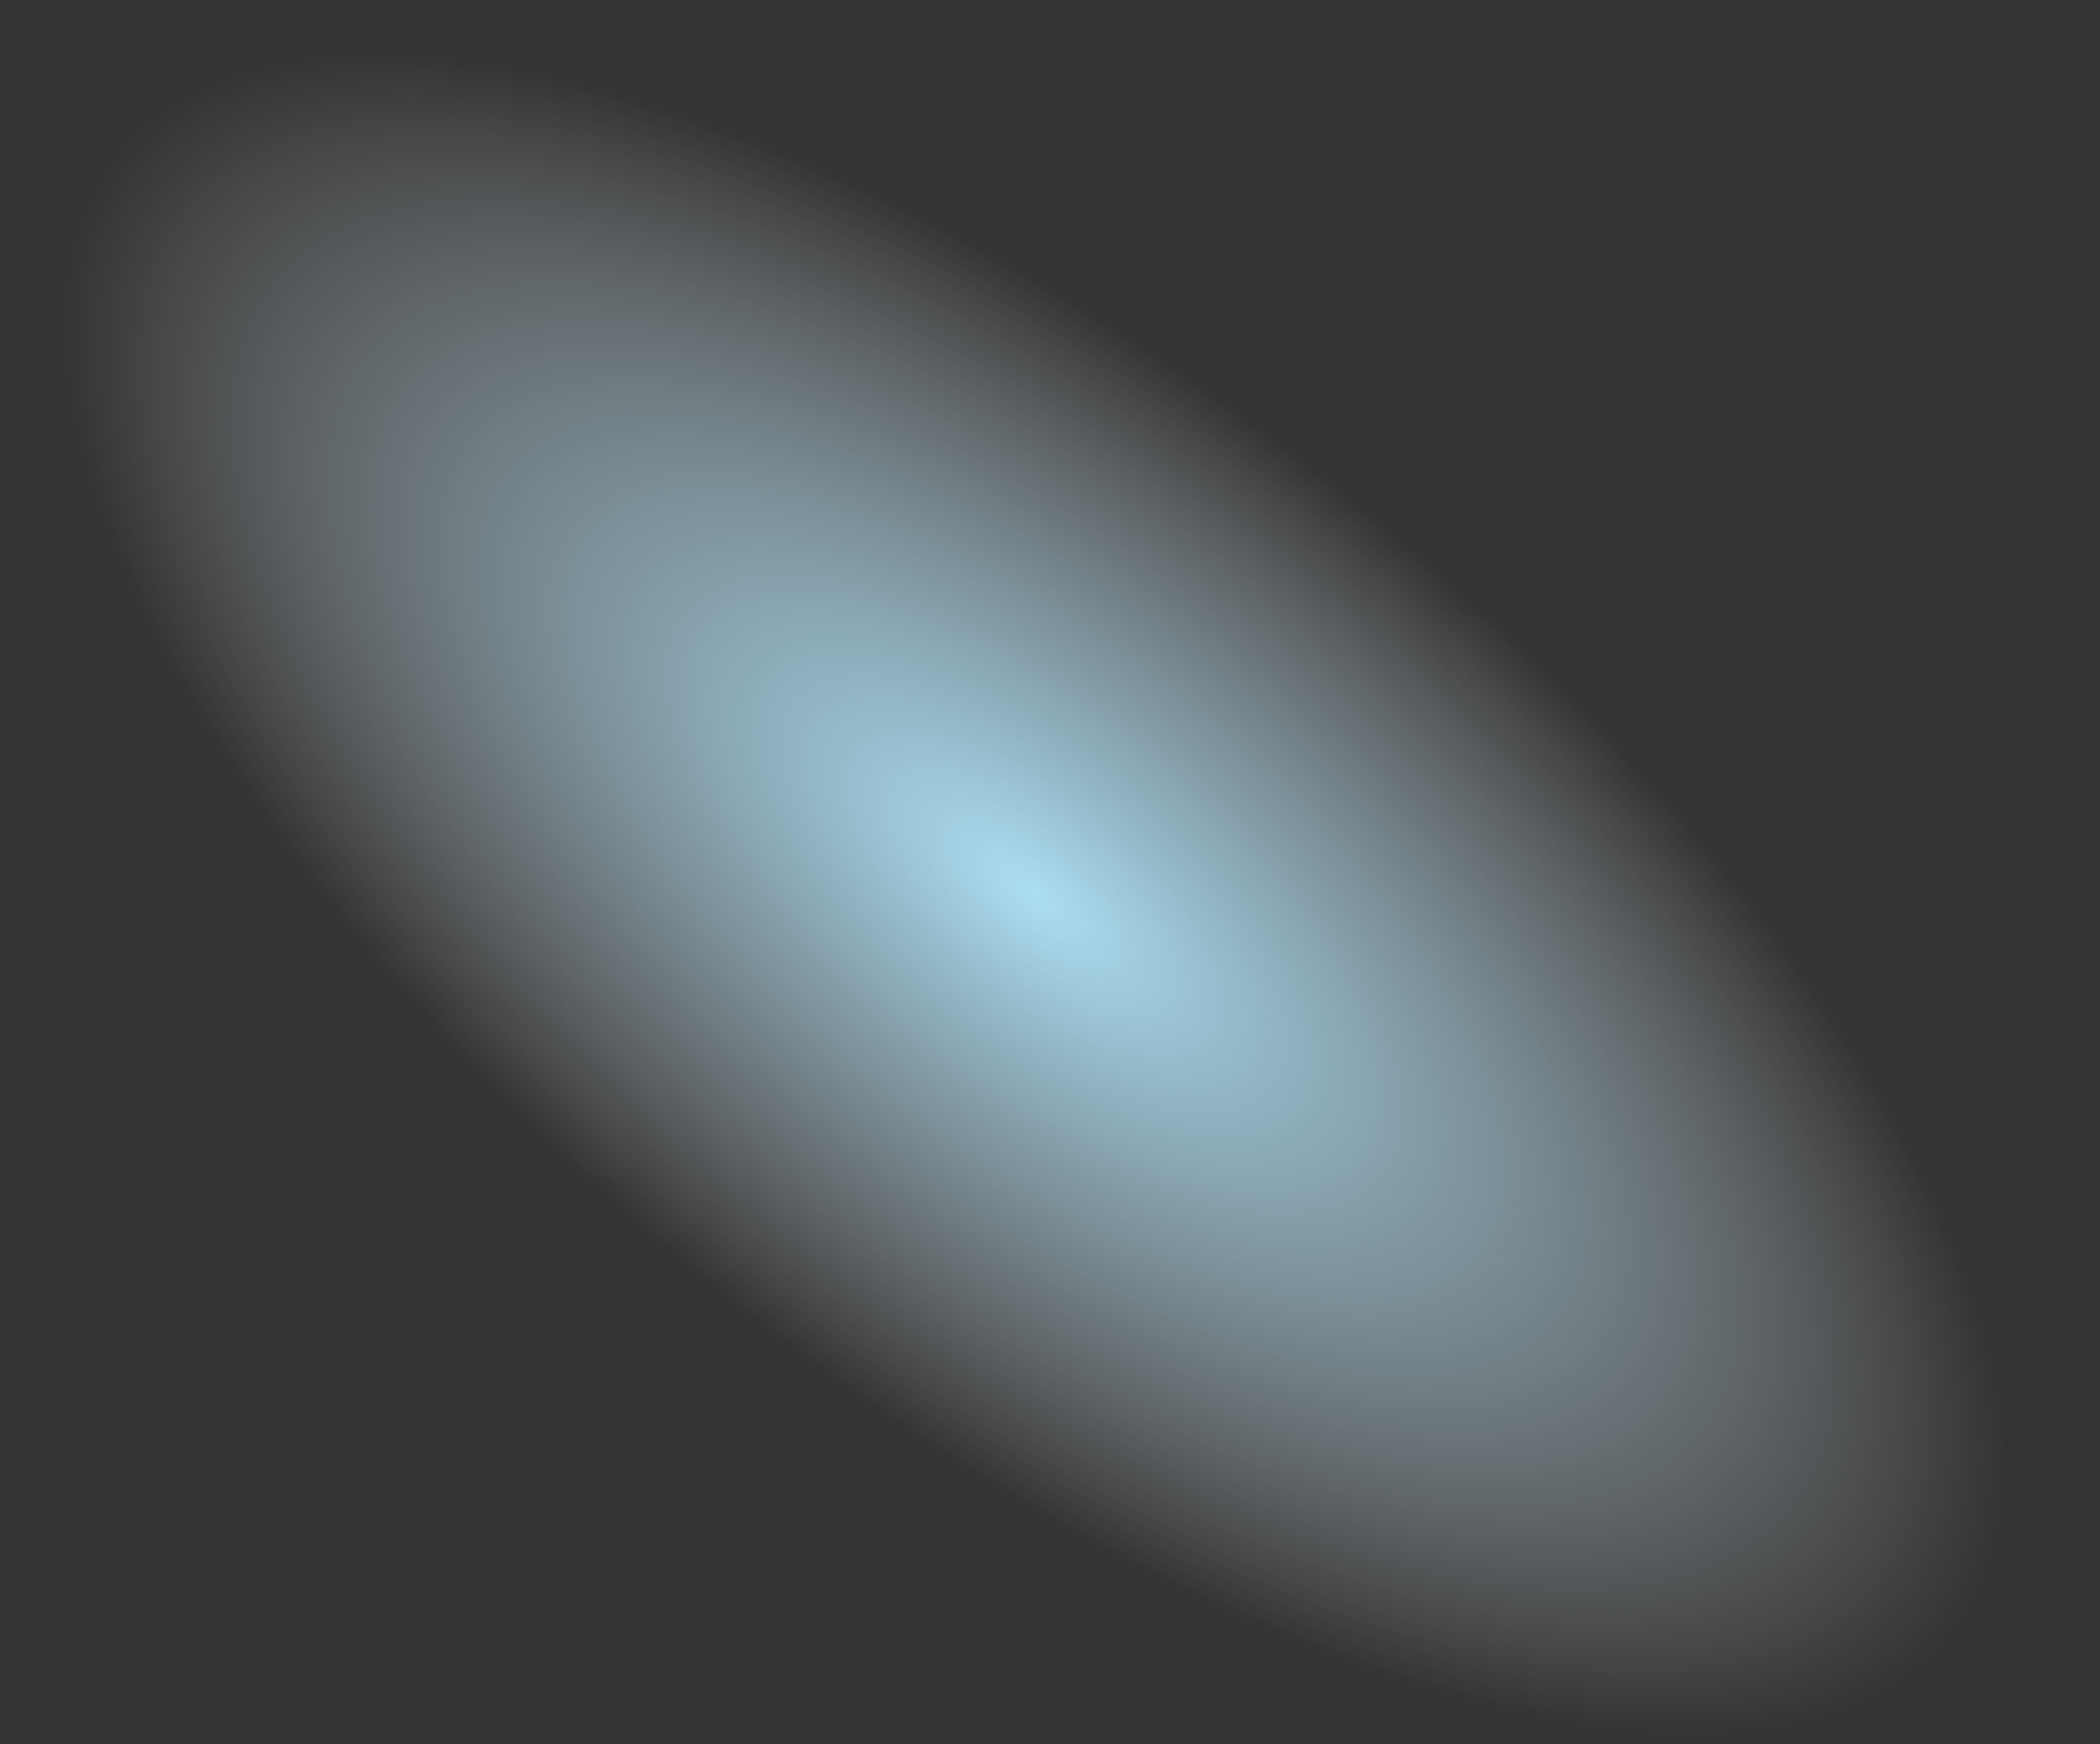
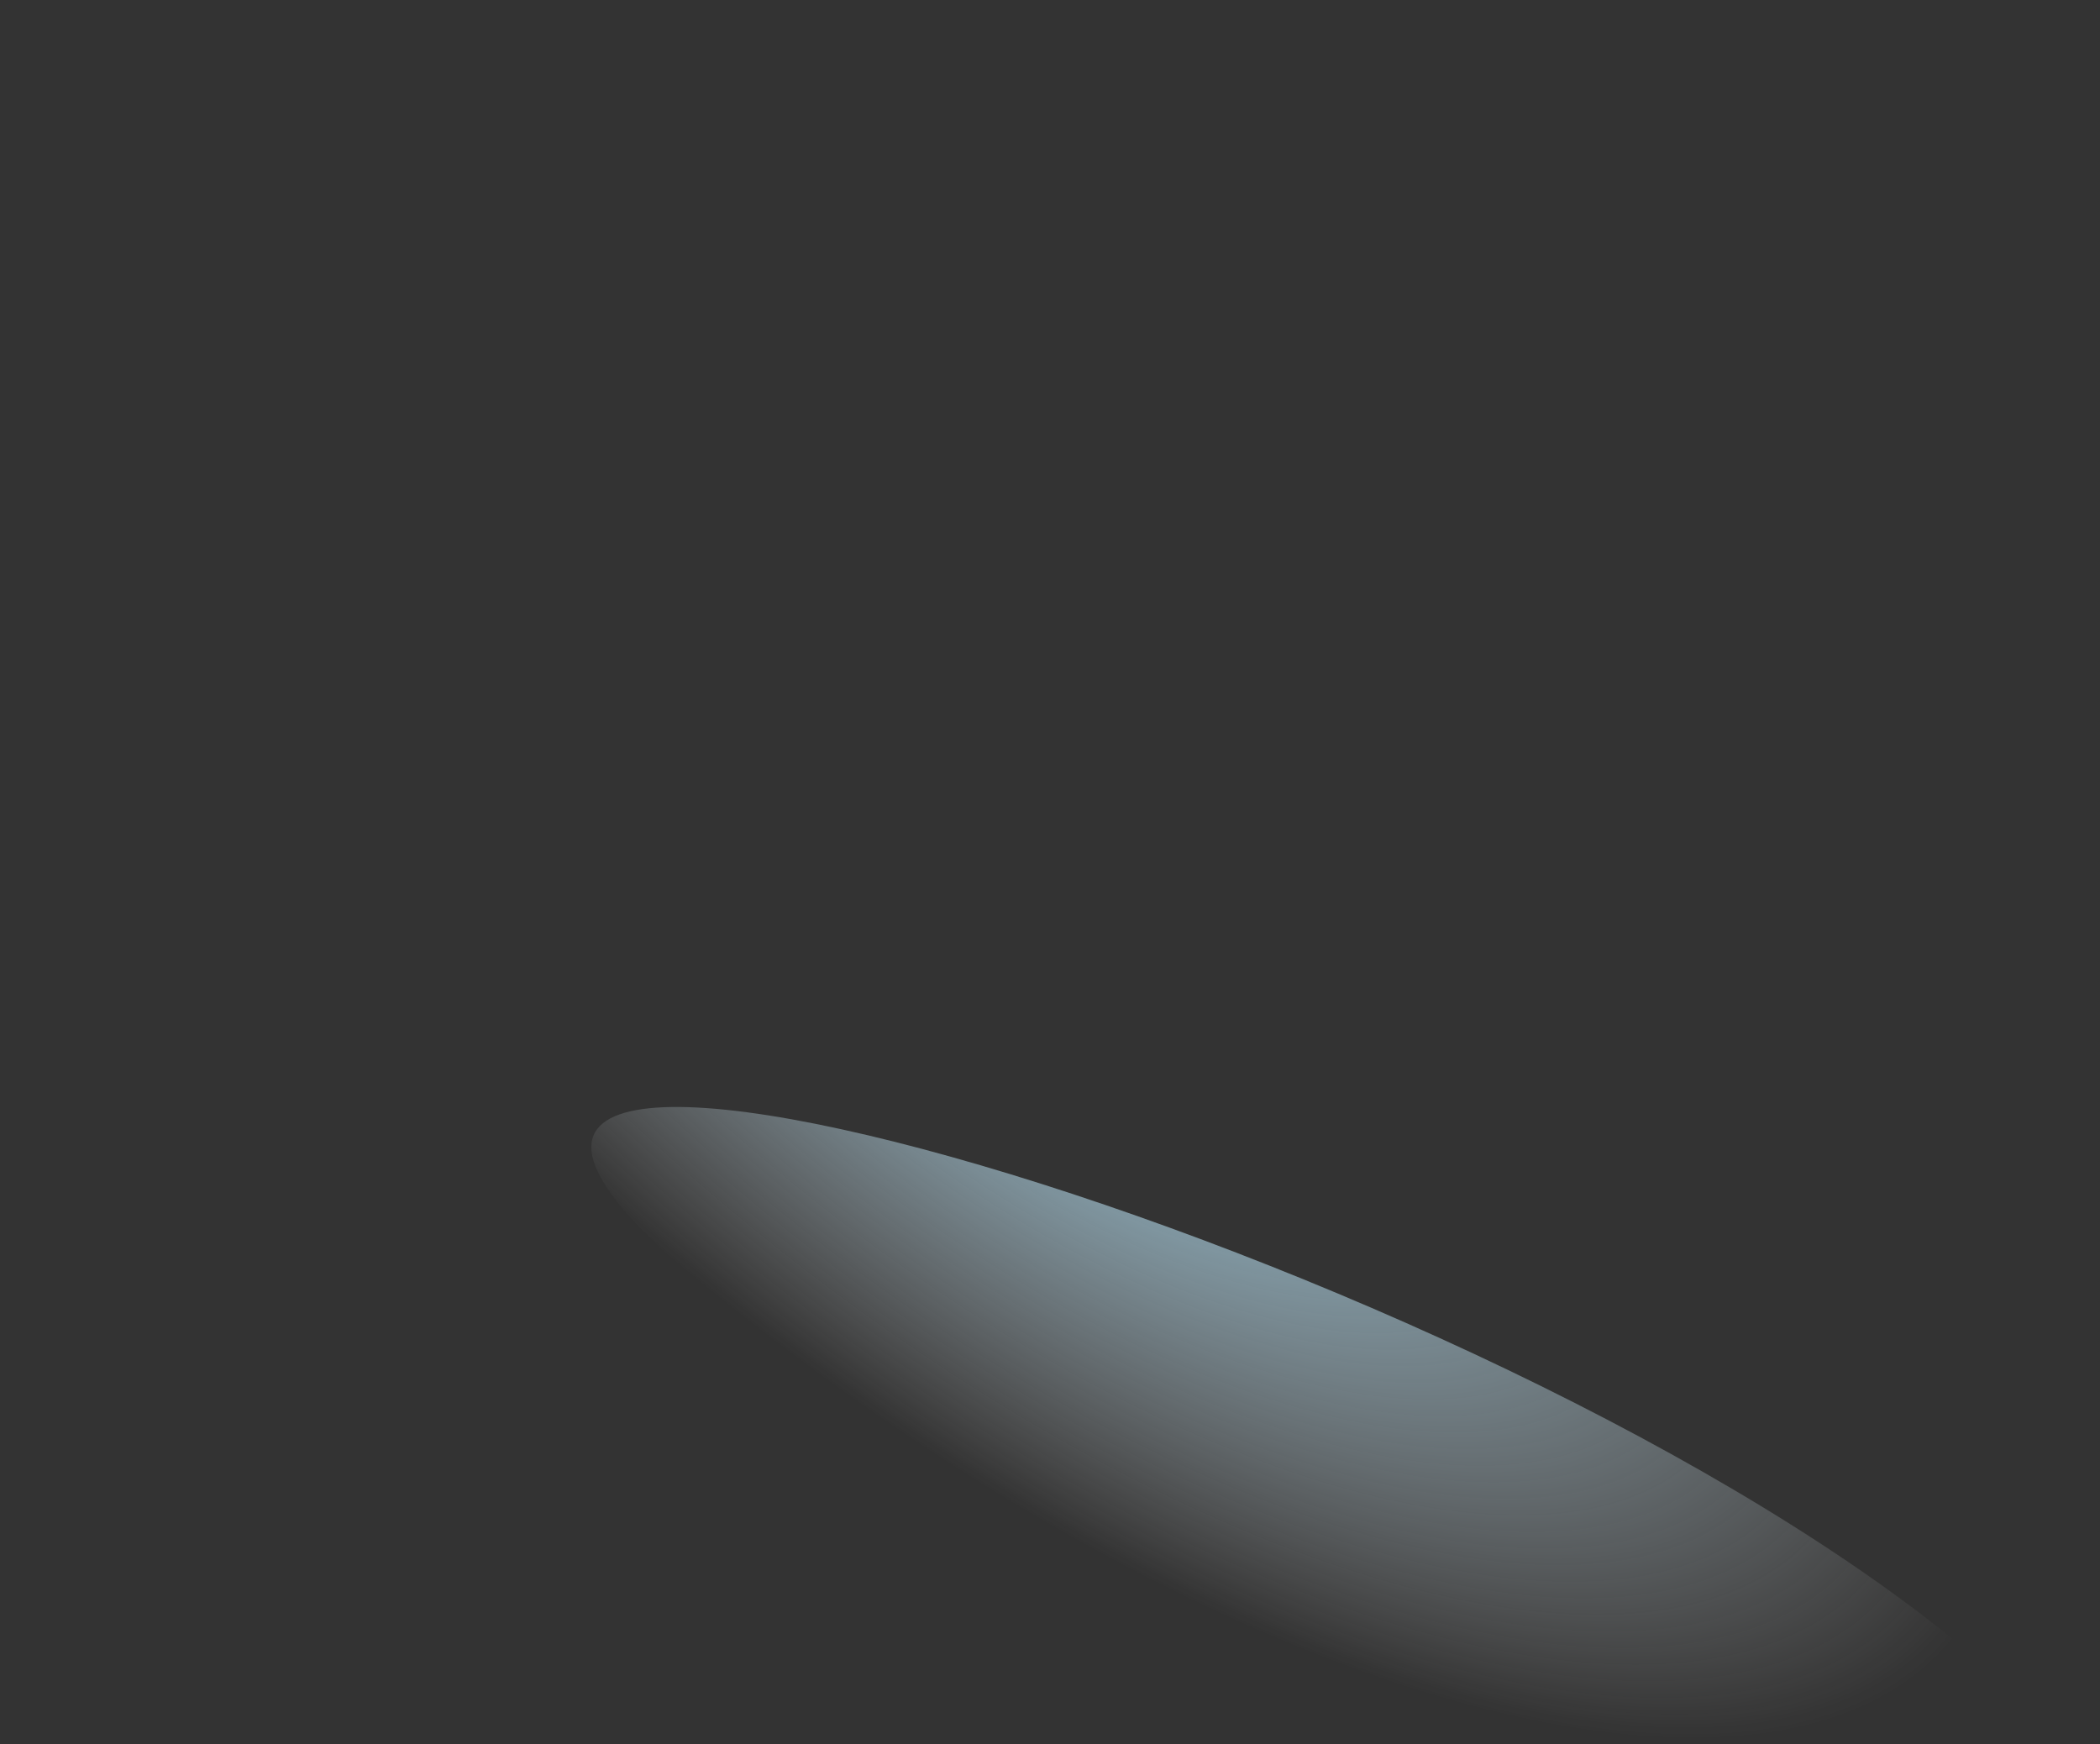
<svg xmlns="http://www.w3.org/2000/svg" id="Слой_1" x="0px" y="0px" viewBox="0 0 660.33 548.33" style="enable-background:new 0 0 660.33 548.33;" xml:space="preserve">
  <rect x="0" y="0" width="660.33" height="548.33" fill="#333333" stroke="none" />
  <style type="text/css"> .st0{fill:url(#SVGID_1_);} </style>
  <radialGradient id="SVGID_1_" cx="177.24" cy="172.391" r="237" gradientTransform="matrix(1.221 0.989 -0.427 0.528 182.228 14.804)" gradientUnits="userSpaceOnUse">
    <stop offset="1.065558e-08" style="stop-color:#ACDDF2" />
    <stop offset="0.237" style="stop-color:#AFDEF2;stop-opacity:0.763" />
    <stop offset="0.437" style="stop-color:#BAE2F4;stop-opacity:0.563" />
    <stop offset="0.623" style="stop-color:#CBE9F7;stop-opacity:0.377" />
    <stop offset="0.8" style="stop-color:#E0F2FB;stop-opacity:0.2" />
    <stop offset="0.971" style="stop-color:#FAFDFE;stop-opacity:0.029" />
    <stop offset="1" style="stop-color:#FFFFFF;stop-opacity:0" />
  </radialGradient>
-   <path class="st0" d="M614.26,515.51c-55.96,69.07-230.87,20.1-390.67-109.37S-20.39,115.73,35.57,46.66s230.87-20.1,390.67,109.37 S670.22,446.45,614.26,515.51z" />
+   <path class="st0" d="M614.26,515.51c-55.96,69.07-230.87,20.1-390.67-109.37s230.87-20.1,390.67,109.37 S670.22,446.45,614.26,515.51z" />
</svg>